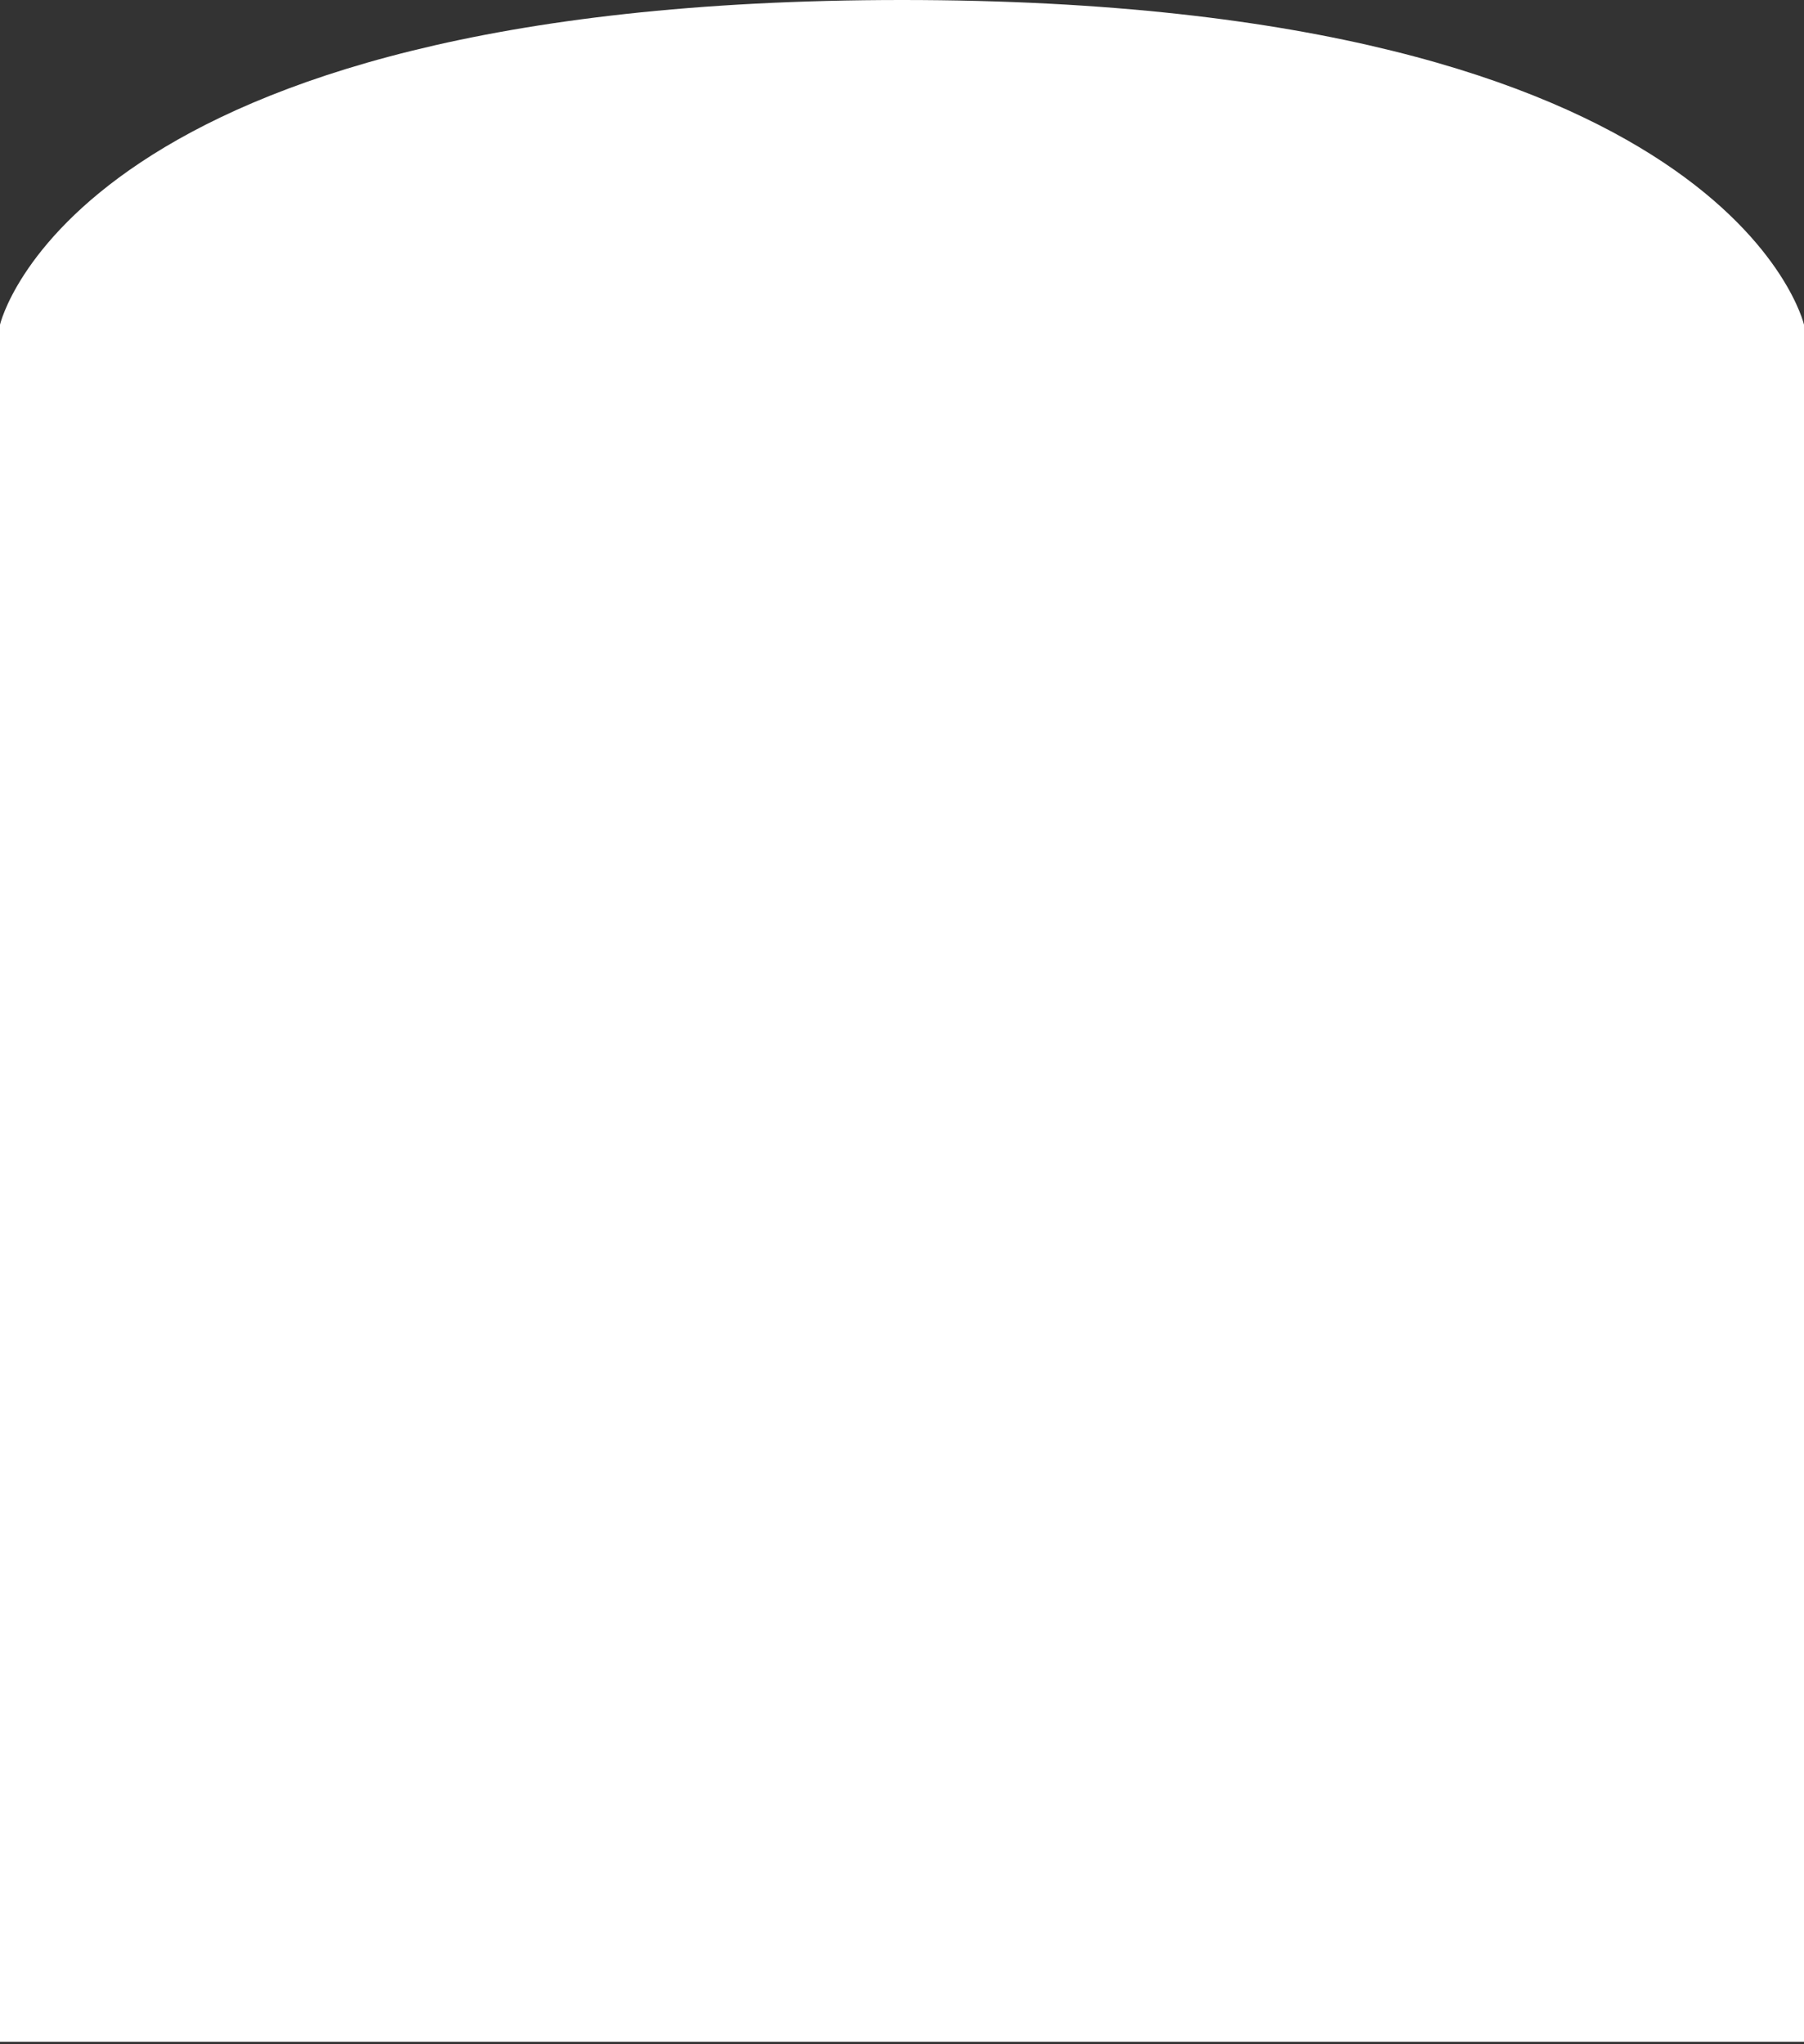
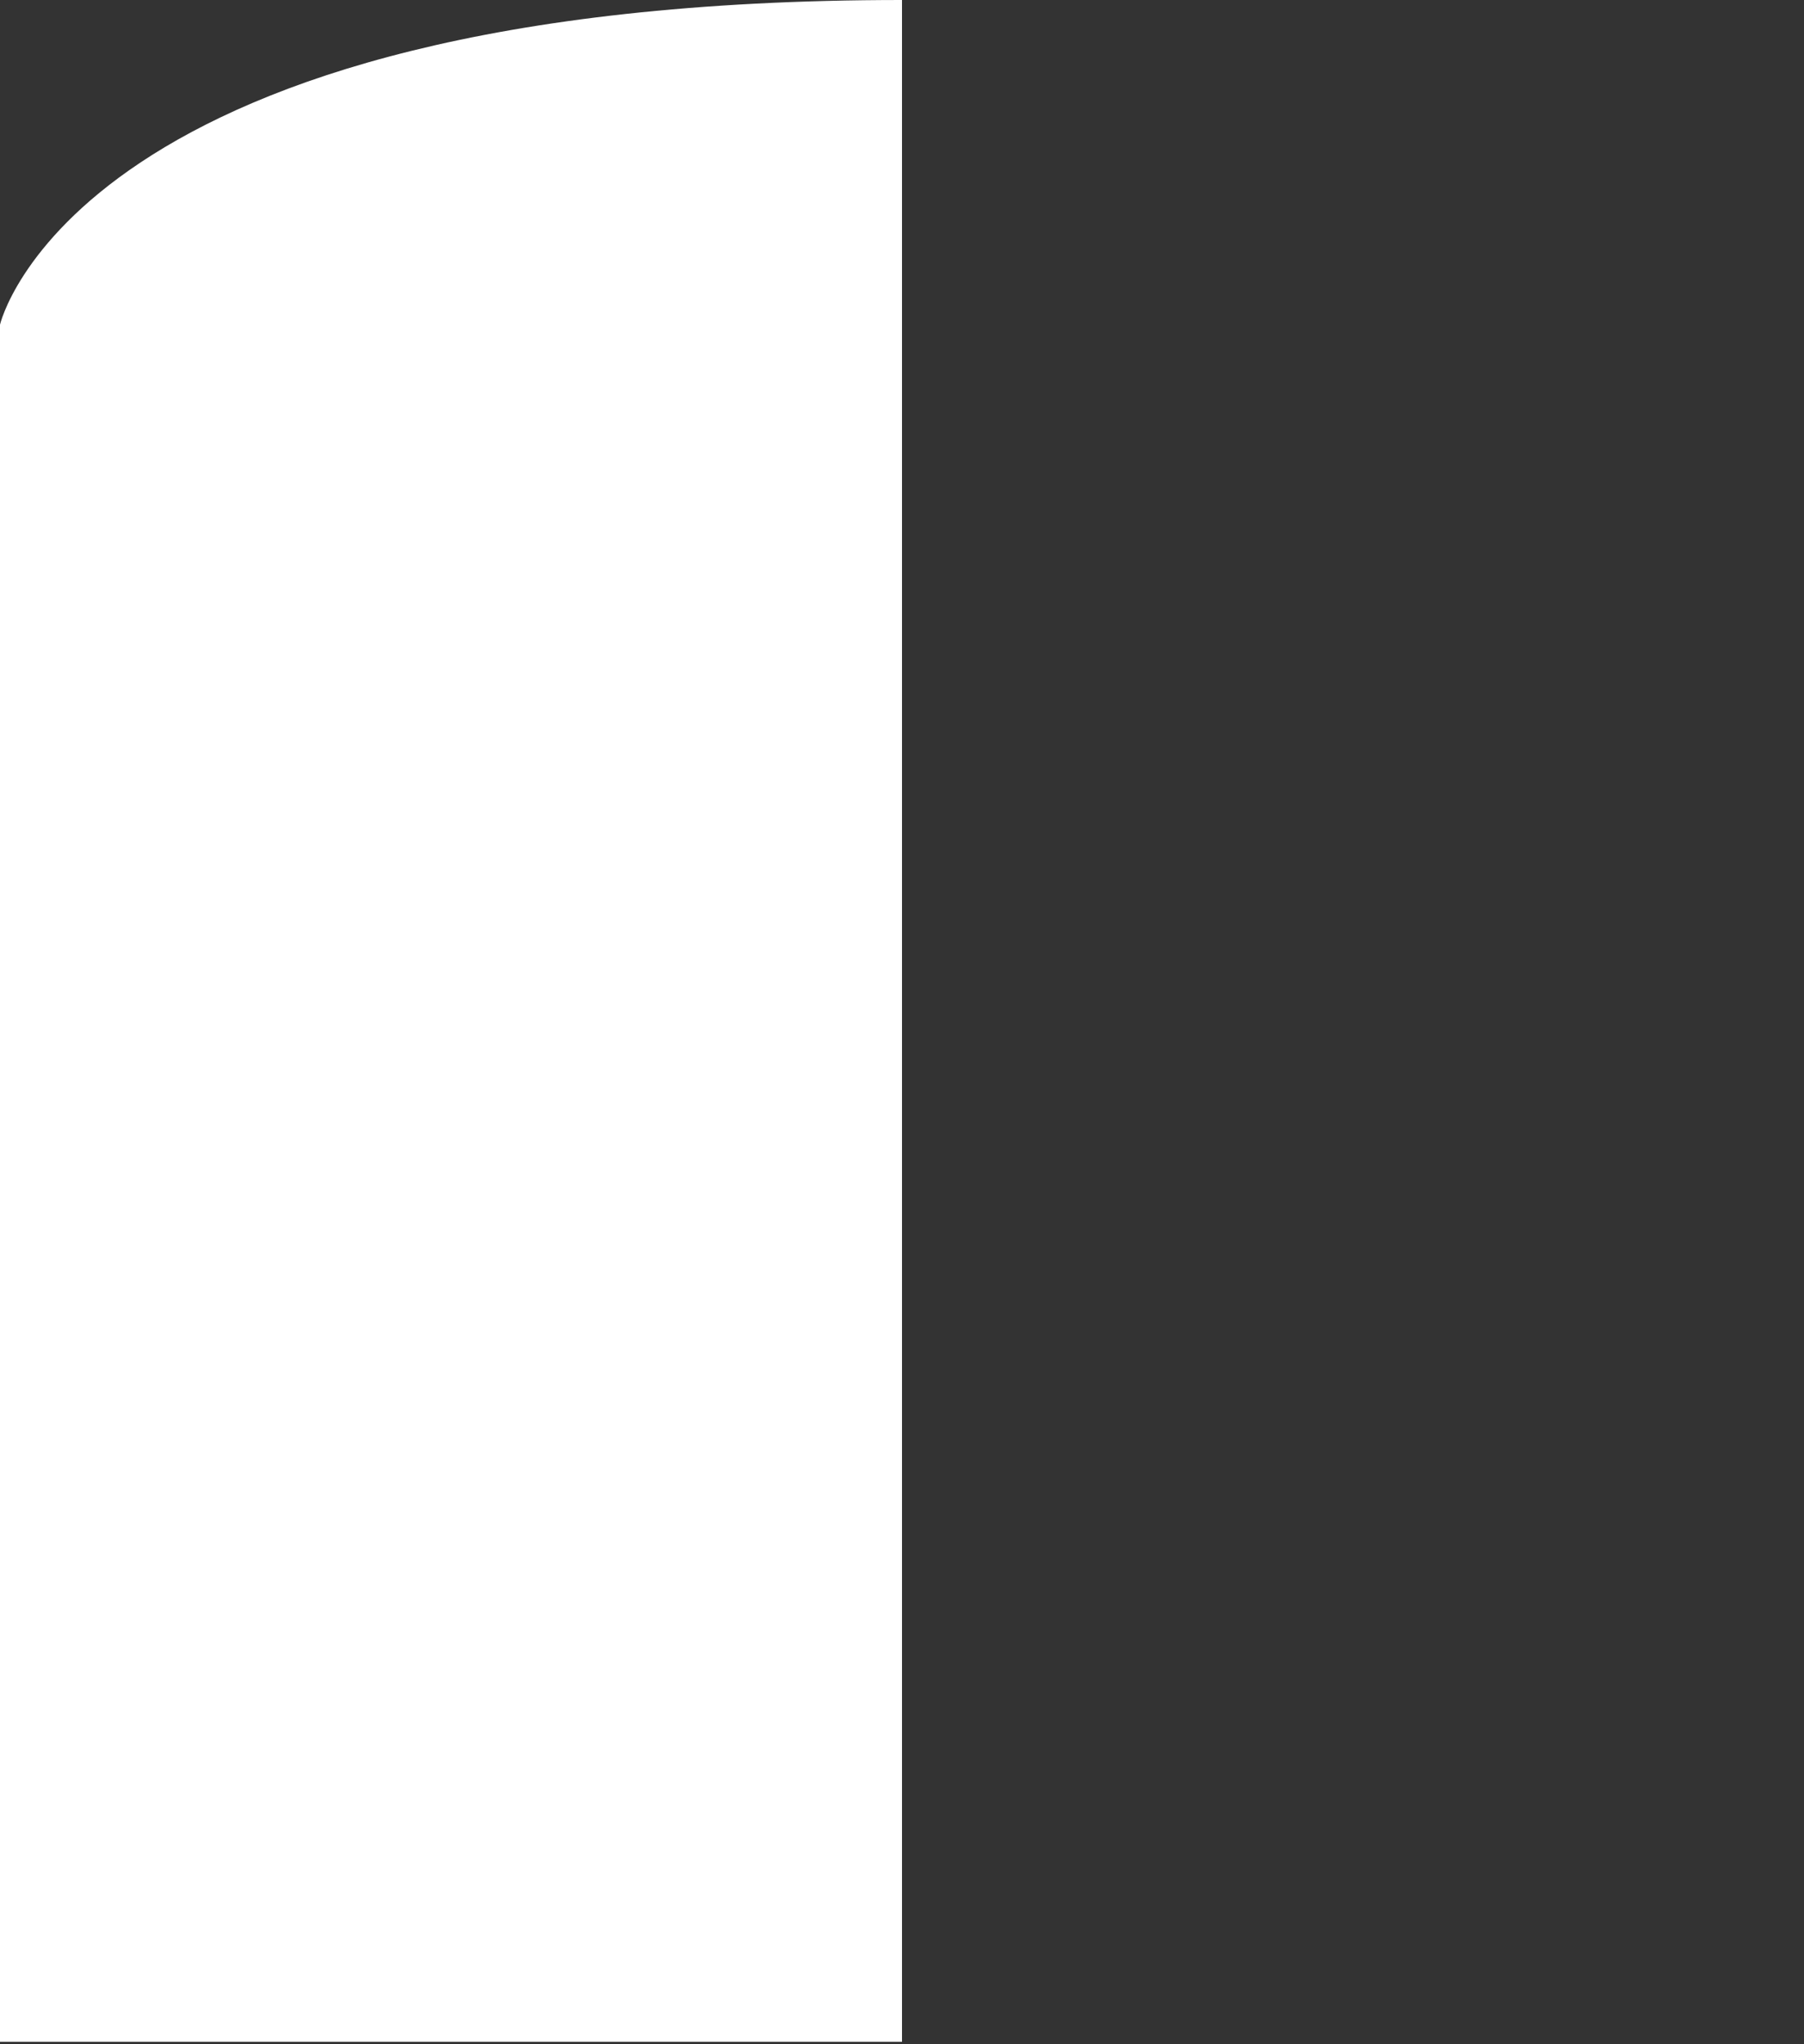
<svg xmlns="http://www.w3.org/2000/svg" width="375" height="425" viewBox="0 0 375 425" fill="none">
  <rect x="0" y="0" width="375" height="425" fill="#333333" stroke="none" />
-   <path d="M0 67.5C0 67.5 15.5 0 187.5 0C359.5 0 375 67.5 375 67.5V424.5H0V67.5Z" fill="white" />
+   <path d="M0 67.5C0 67.5 15.5 0 187.5 0V424.5H0V67.5Z" fill="white" />
</svg>